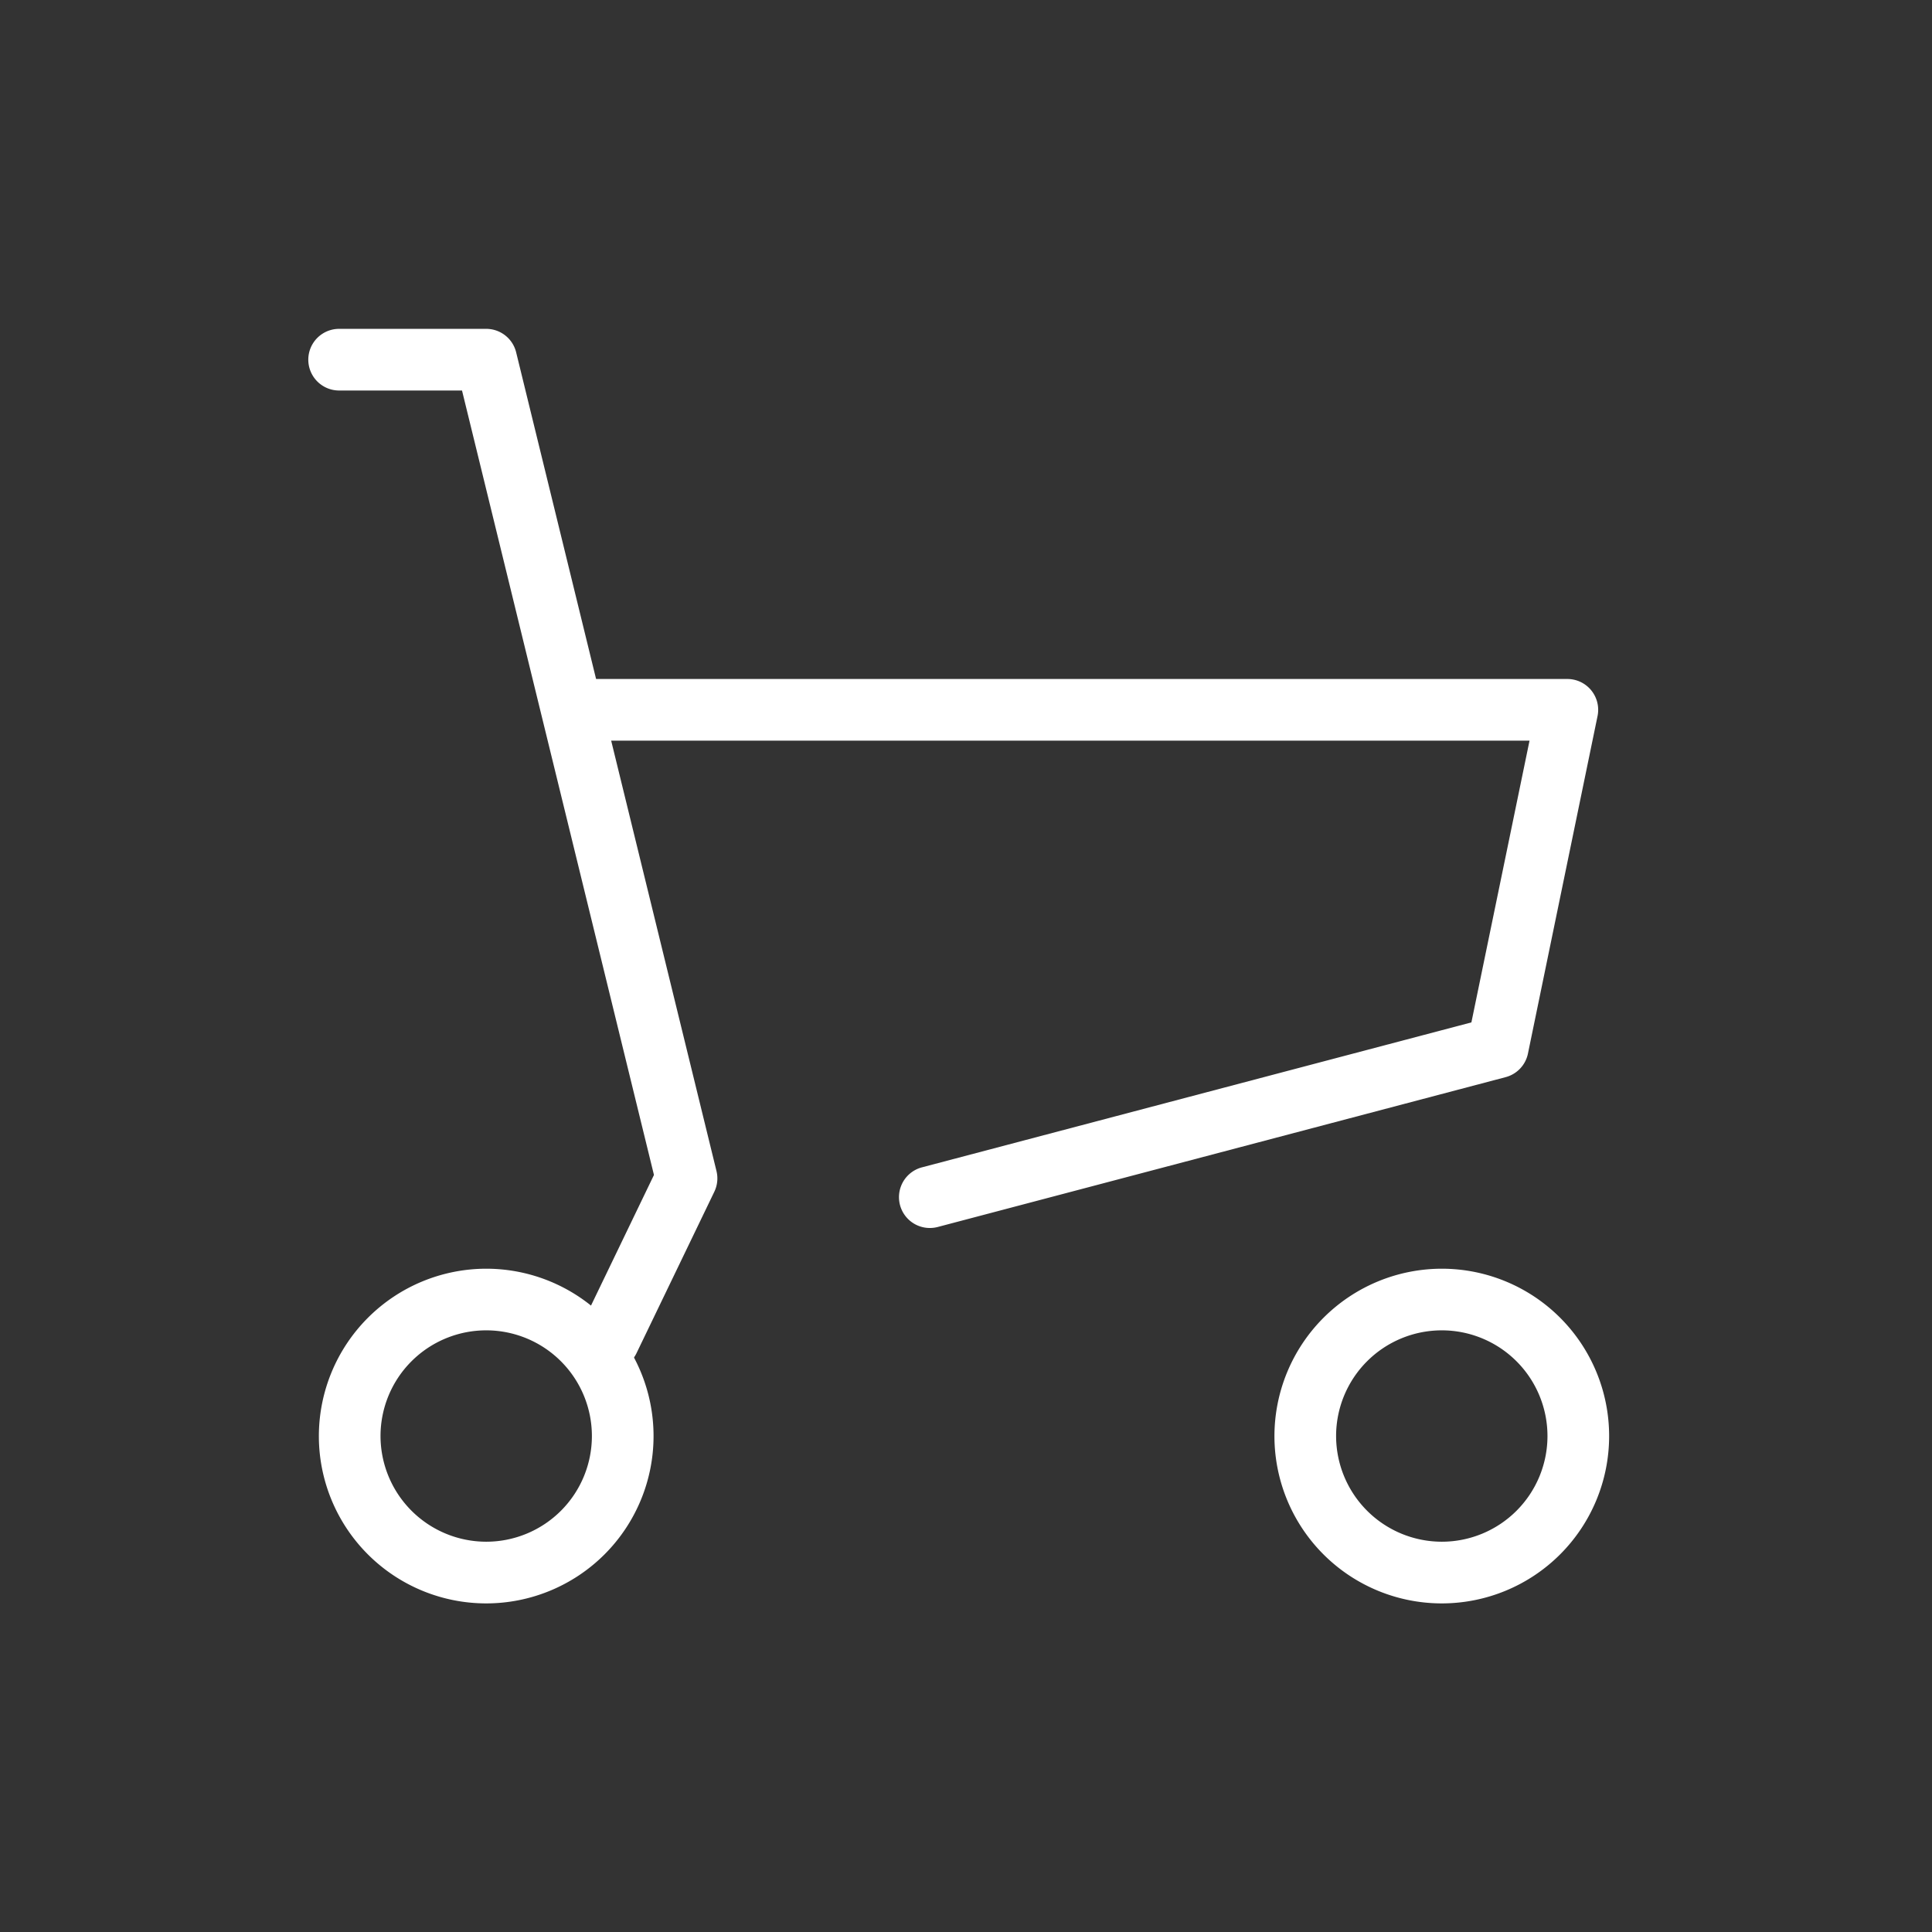
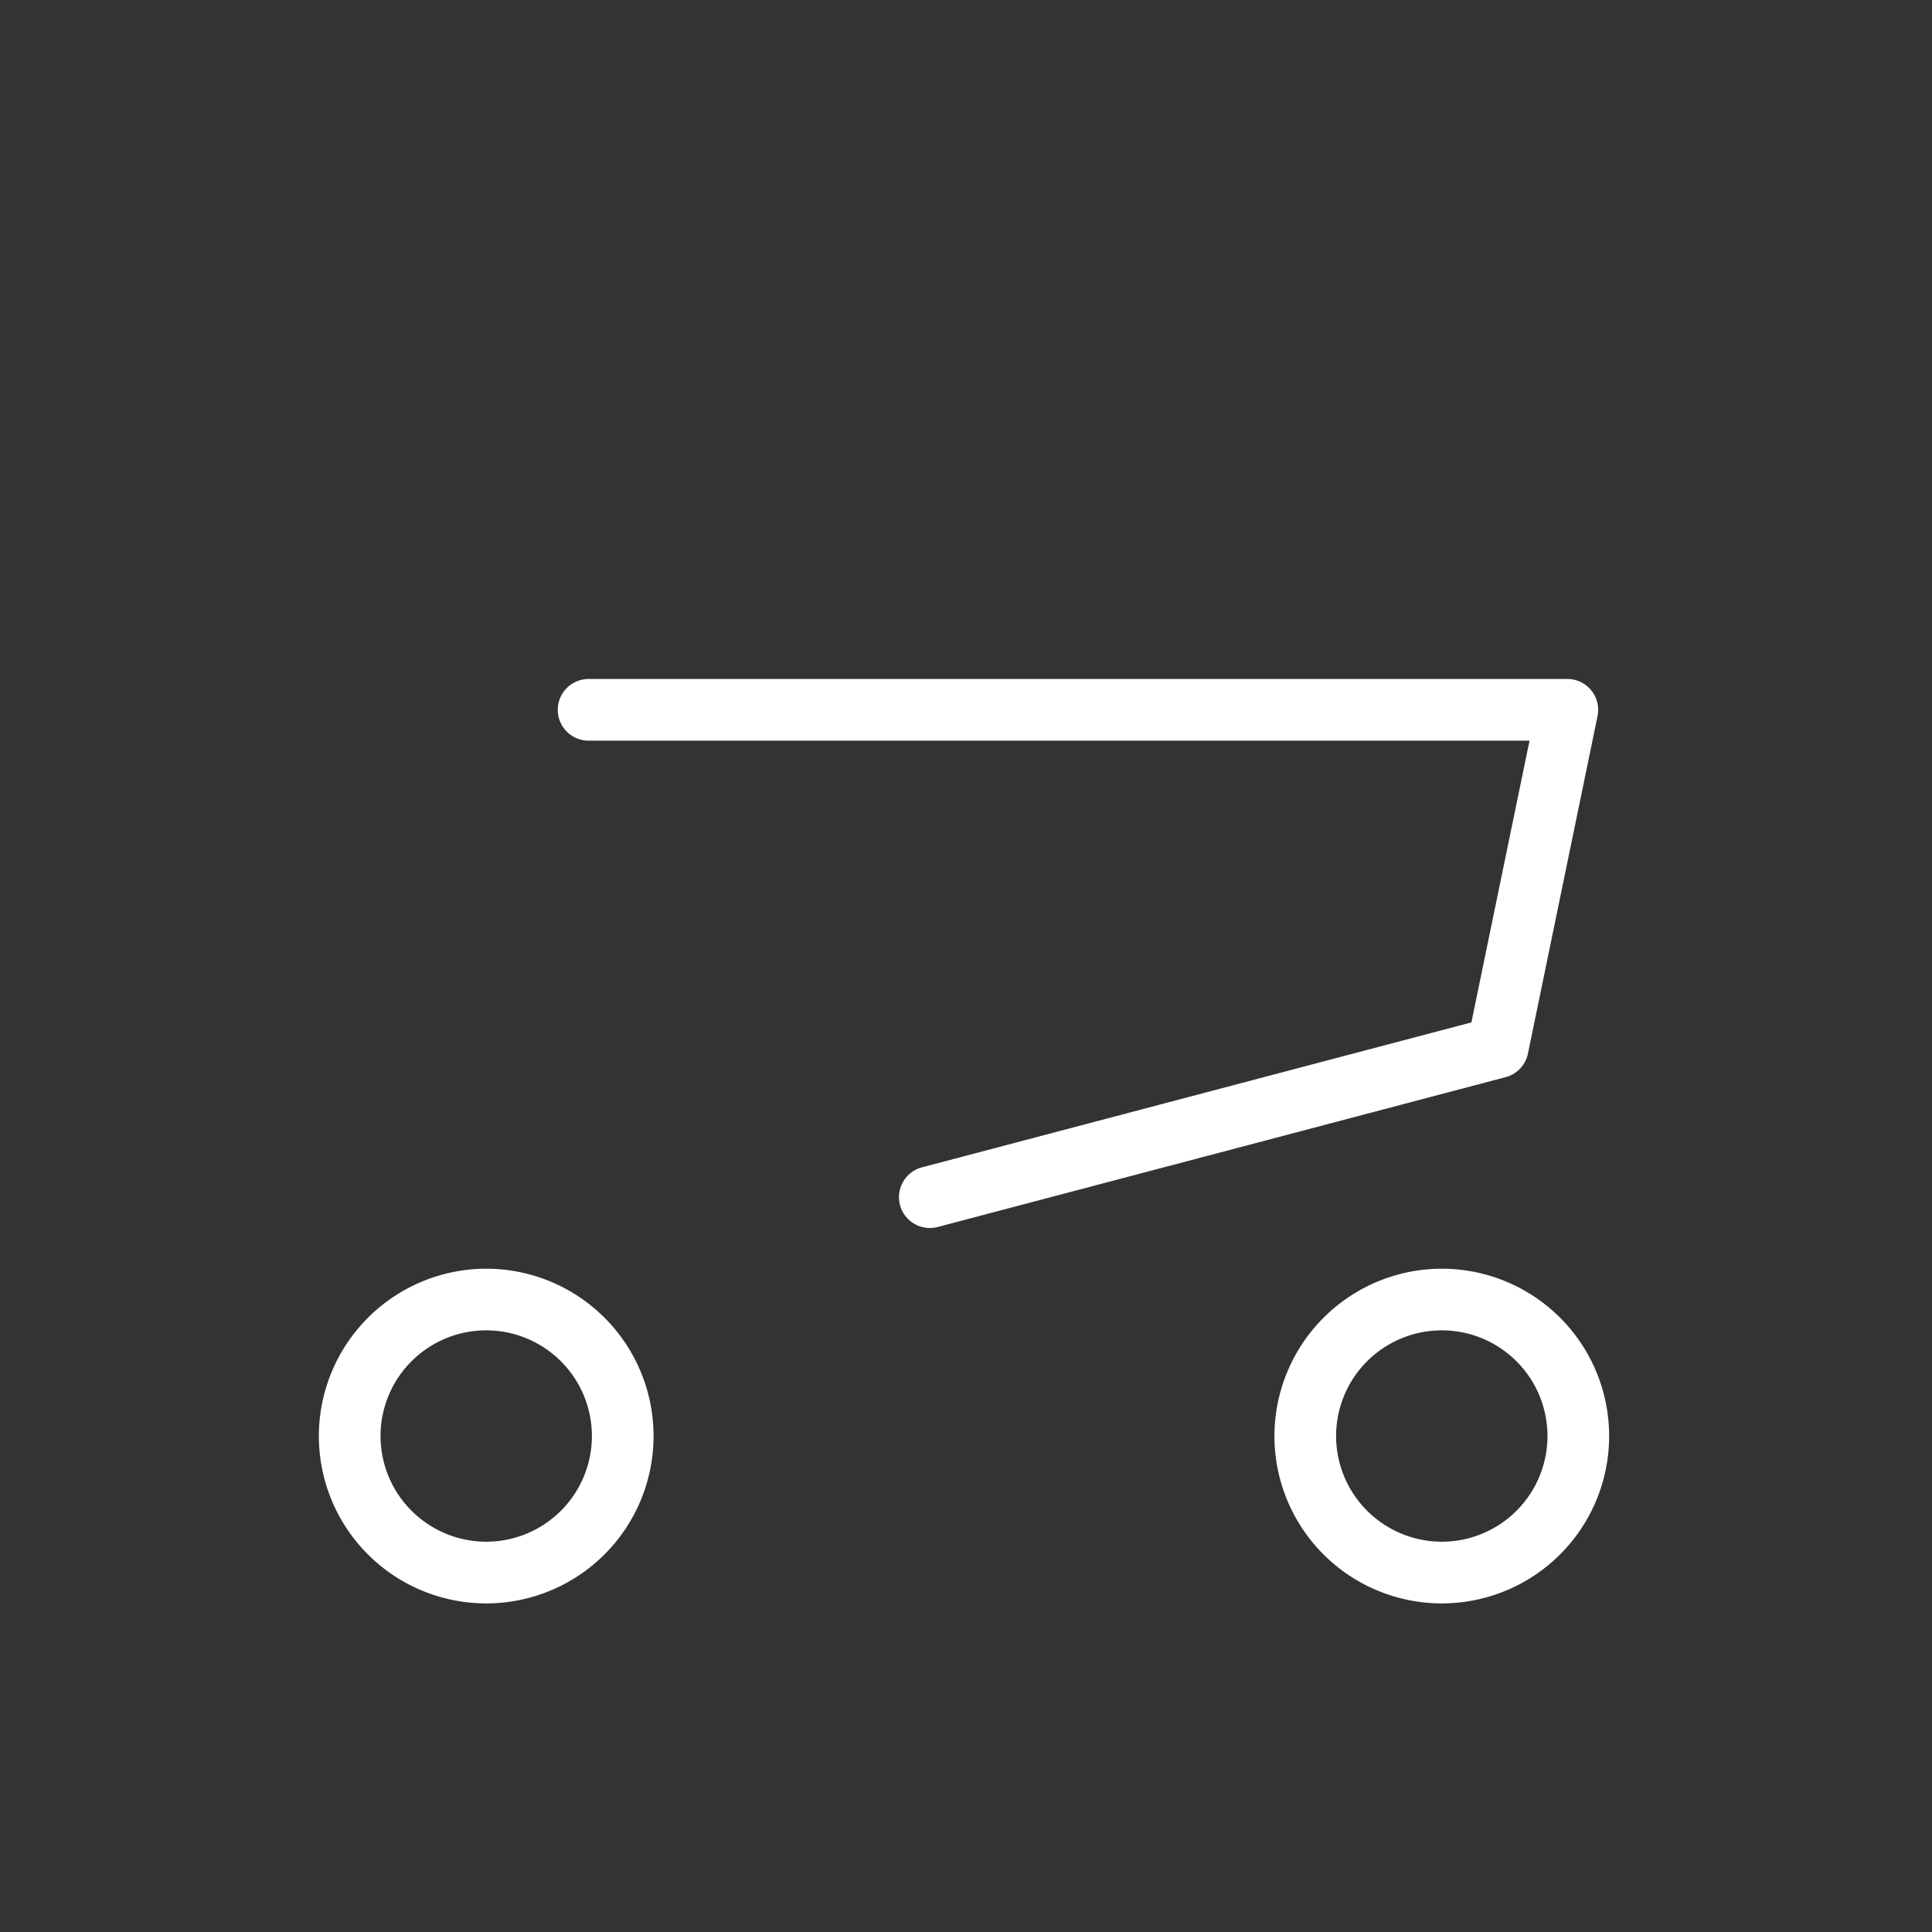
<svg xmlns="http://www.w3.org/2000/svg" width="94" height="94" viewBox="0 0 94 94">
  <rect x="0" y="0" width="94" height="94" fill="#333333" stroke="none" />
  <g id="グループ_6667" data-name="グループ 6667" transform="translate(-1334 -13)">
    <g id="グループ_6656" data-name="グループ 6656" transform="translate(1350.5 30.5)">
      <path id="パス_10501" data-name="パス 10501" d="M25.913,37.471a1.5,1.5,0,0,1-.382-2.951l26.731-7.052L55.09,13.76H9.31a1.5,1.5,0,0,1,0-3H56.931a1.5,1.5,0,0,1,1.469,1.8L55.013,28.985a1.5,1.5,0,0,1-1.086,1.147L26.3,37.421A1.5,1.5,0,0,1,25.913,37.471Z" transform="translate(2.828 4.776)" fill="#fff" />
-       <path id="パス_10502" data-name="パス 10502" d="M15.116,51.188a1.5,1.5,0,0,1-1.35-2.152l3.552-7.369L7.979,3.5H2a1.5,1.5,0,0,1,0-3H9.156a1.5,1.5,0,0,1,1.457,1.143L20.36,41.477a1.5,1.5,0,0,1-.106,1.008l-3.786,7.854A1.5,1.5,0,0,1,15.116,51.188Z" transform="translate(-2 -2)" fill="#fff" />
      <path id="楕円形_371" data-name="楕円形 371" d="M6.642-1.5A8.142,8.142,0,1,1-1.5,6.642,8.151,8.151,0,0,1,6.642-1.5Zm0,13.283A5.142,5.142,0,1,0,1.5,6.642,5.148,5.148,0,0,0,6.642,11.783Z" transform="translate(0.514 45.728)" fill="#fff" />
      <path id="楕円形_372" data-name="楕円形 372" d="M6.642-1.5A8.142,8.142,0,1,1-1.5,6.642,8.151,8.151,0,0,1,6.642-1.5Zm0,13.283A5.142,5.142,0,1,0,1.5,6.642,5.148,5.148,0,0,0,6.642,11.783Z" transform="translate(47.007 45.728)" fill="#fff" />
    </g>
    <rect id="長方形_23571" data-name="長方形 23571" width="94" height="94" transform="translate(1334 13)" fill="none" />
  </g>
</svg>